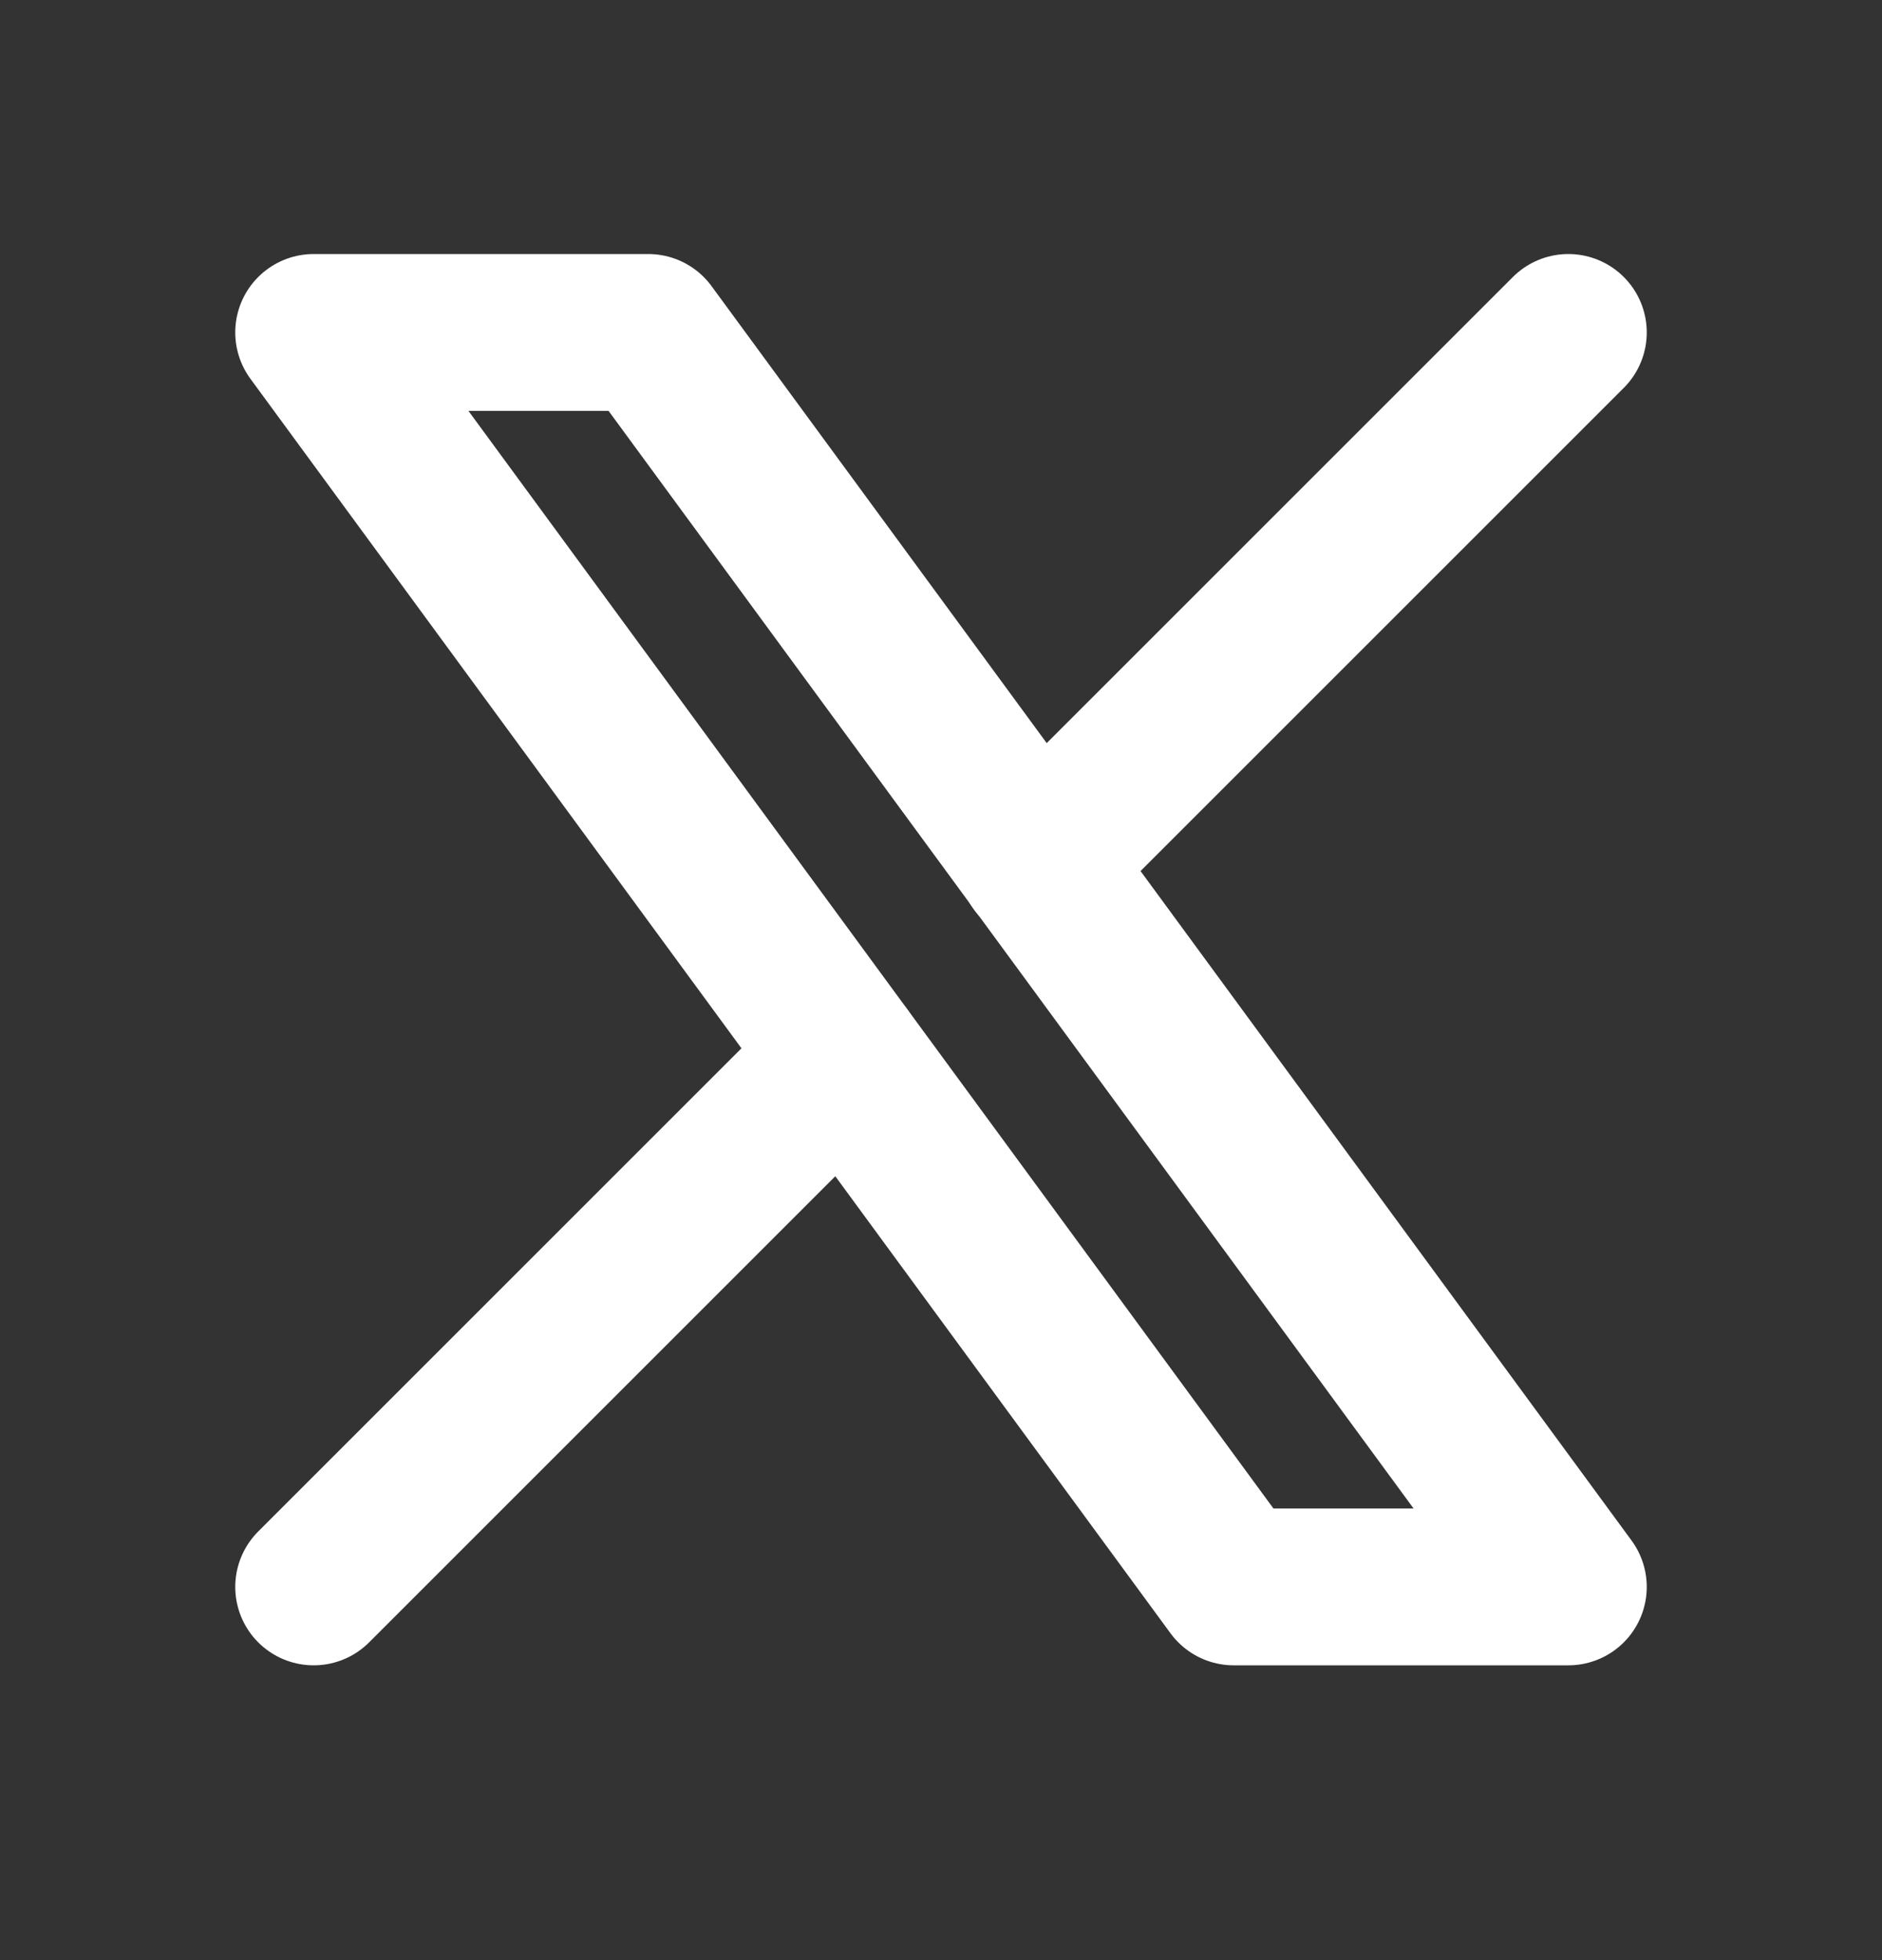
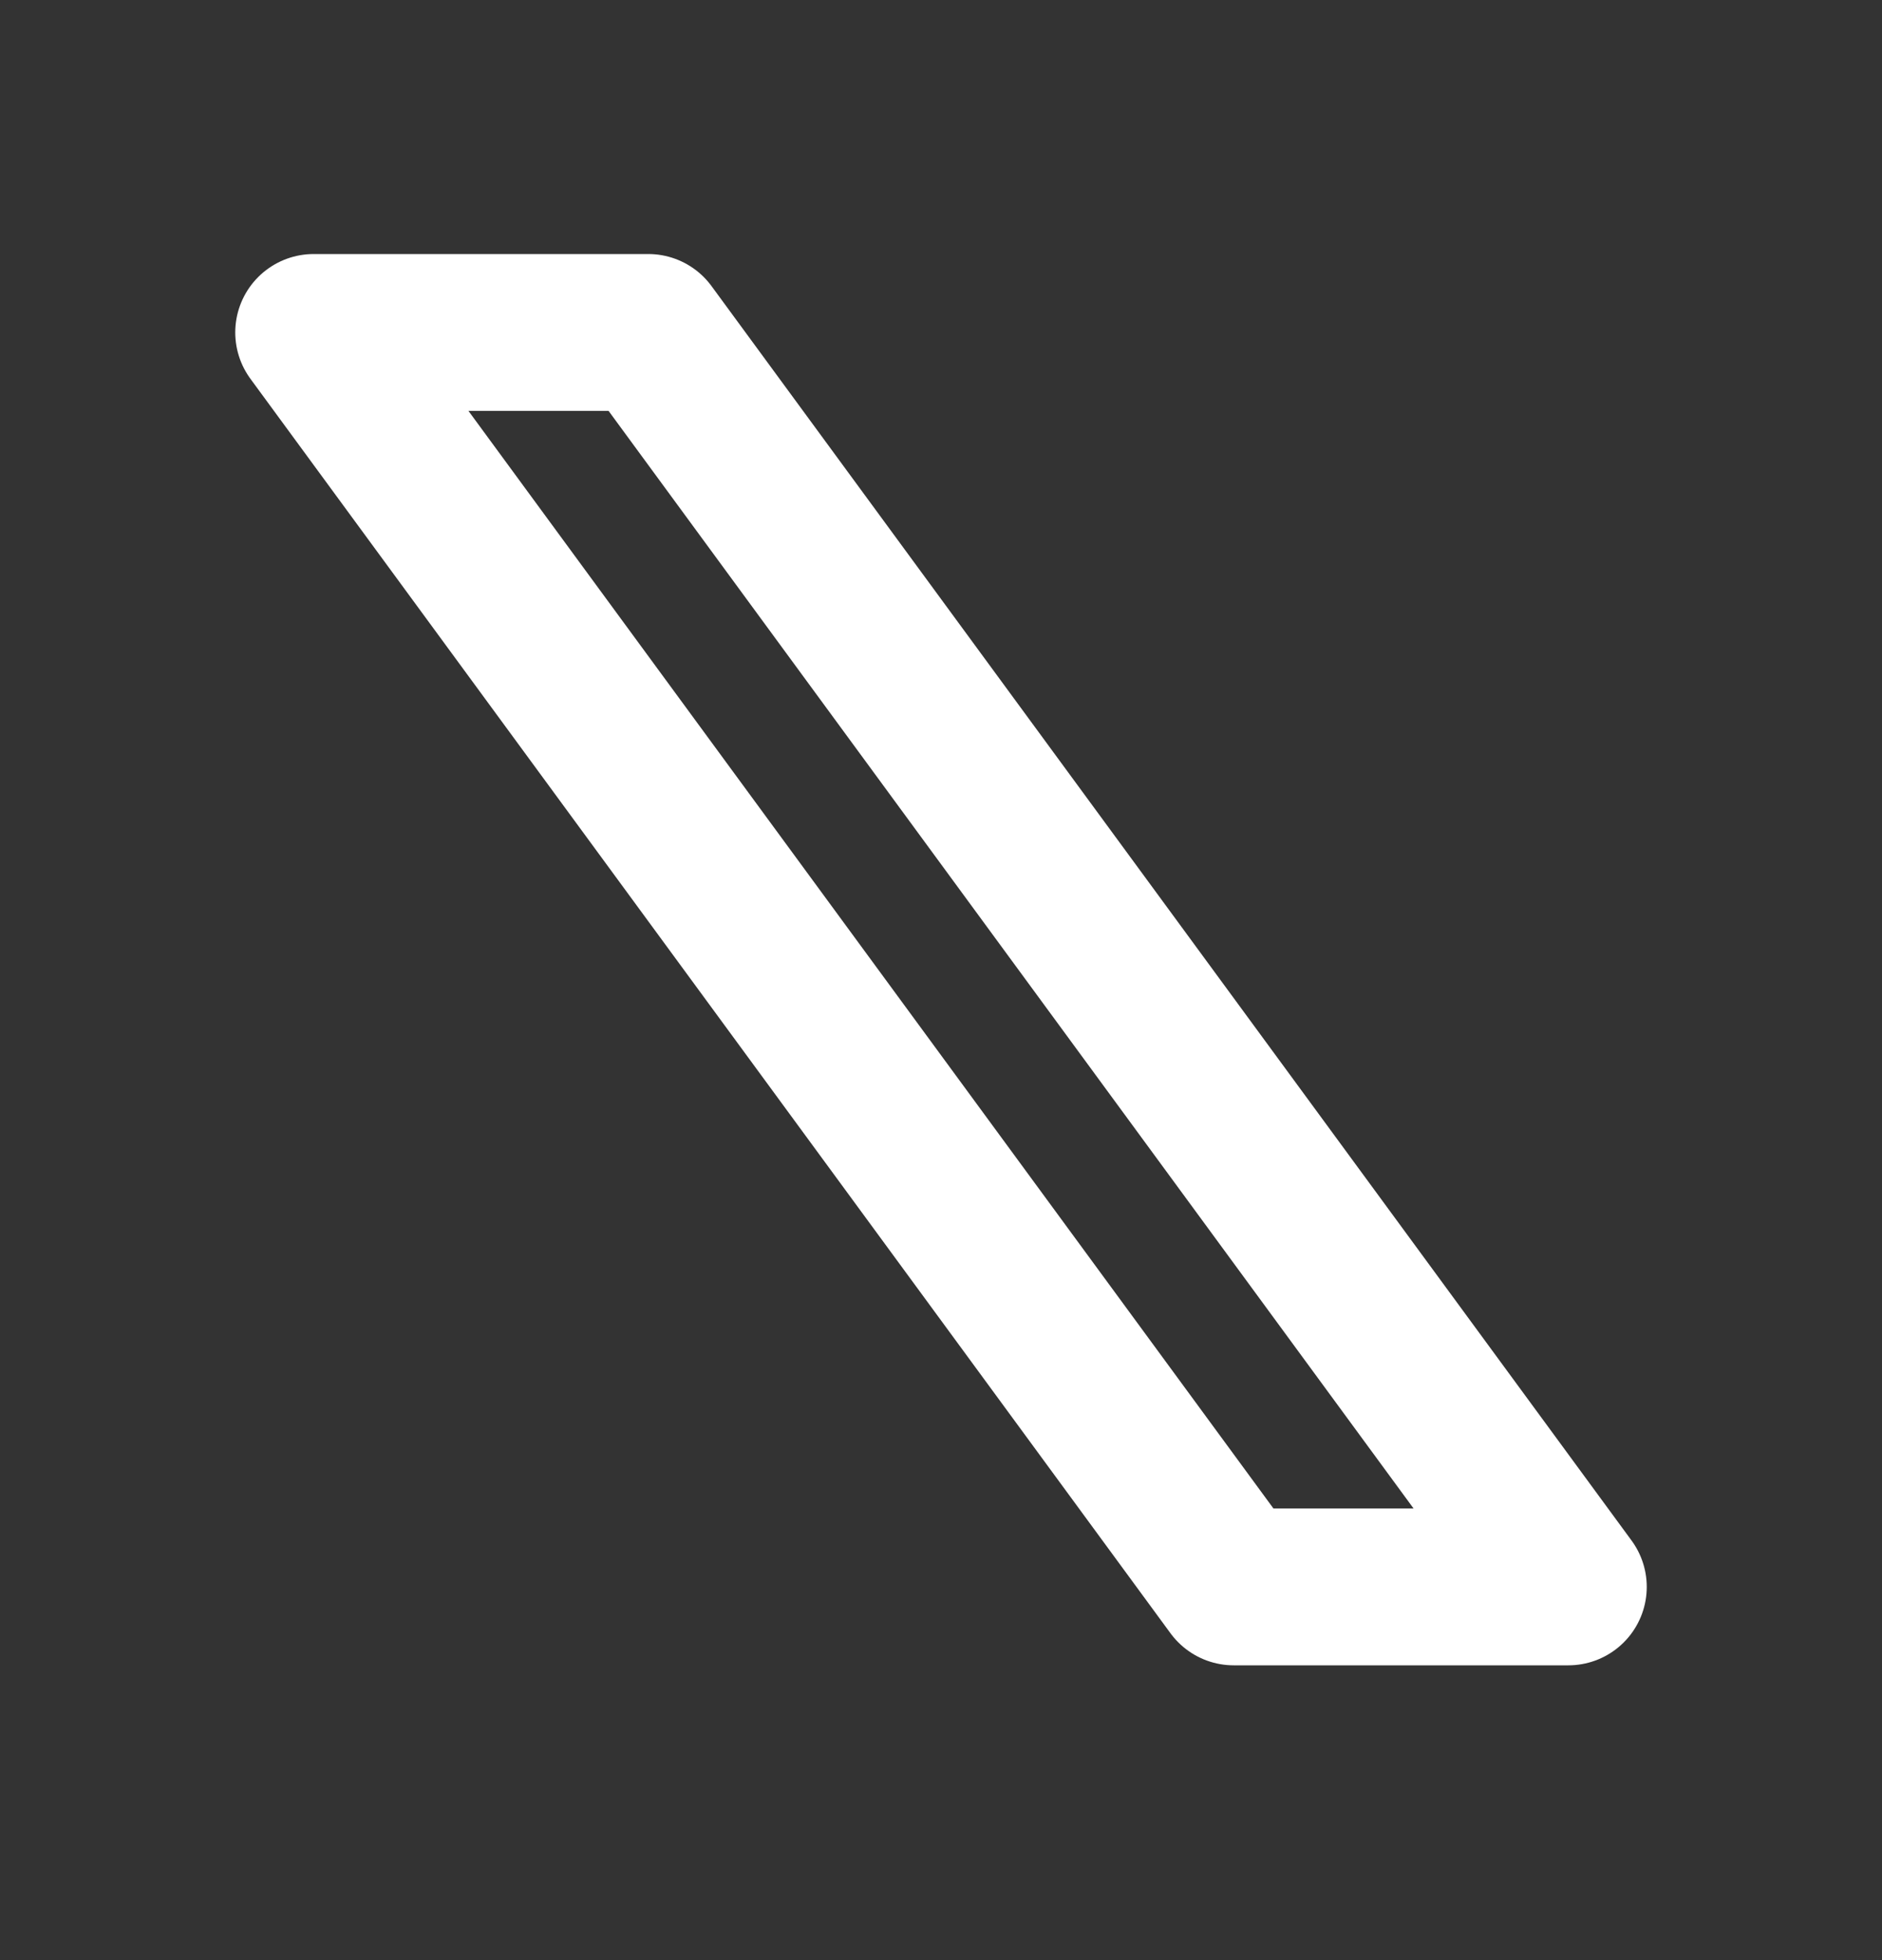
<svg xmlns="http://www.w3.org/2000/svg" width="24" height="25" viewBox="0 0 24 25" fill="none">
  <rect x="0" y="0" width="24" height="25" fill="#333333" stroke="none" />
  <path d="M4 4.24L15.733 20.24H20L8.267 4.24H4Z" stroke="white" stroke-width="2" stroke-linecap="round" stroke-linejoin="round" />
-   <path d="M4 20.24L10.768 13.472M13.228 11.012L20 4.24" stroke="white" stroke-width="2" stroke-linecap="round" stroke-linejoin="round" />
</svg>